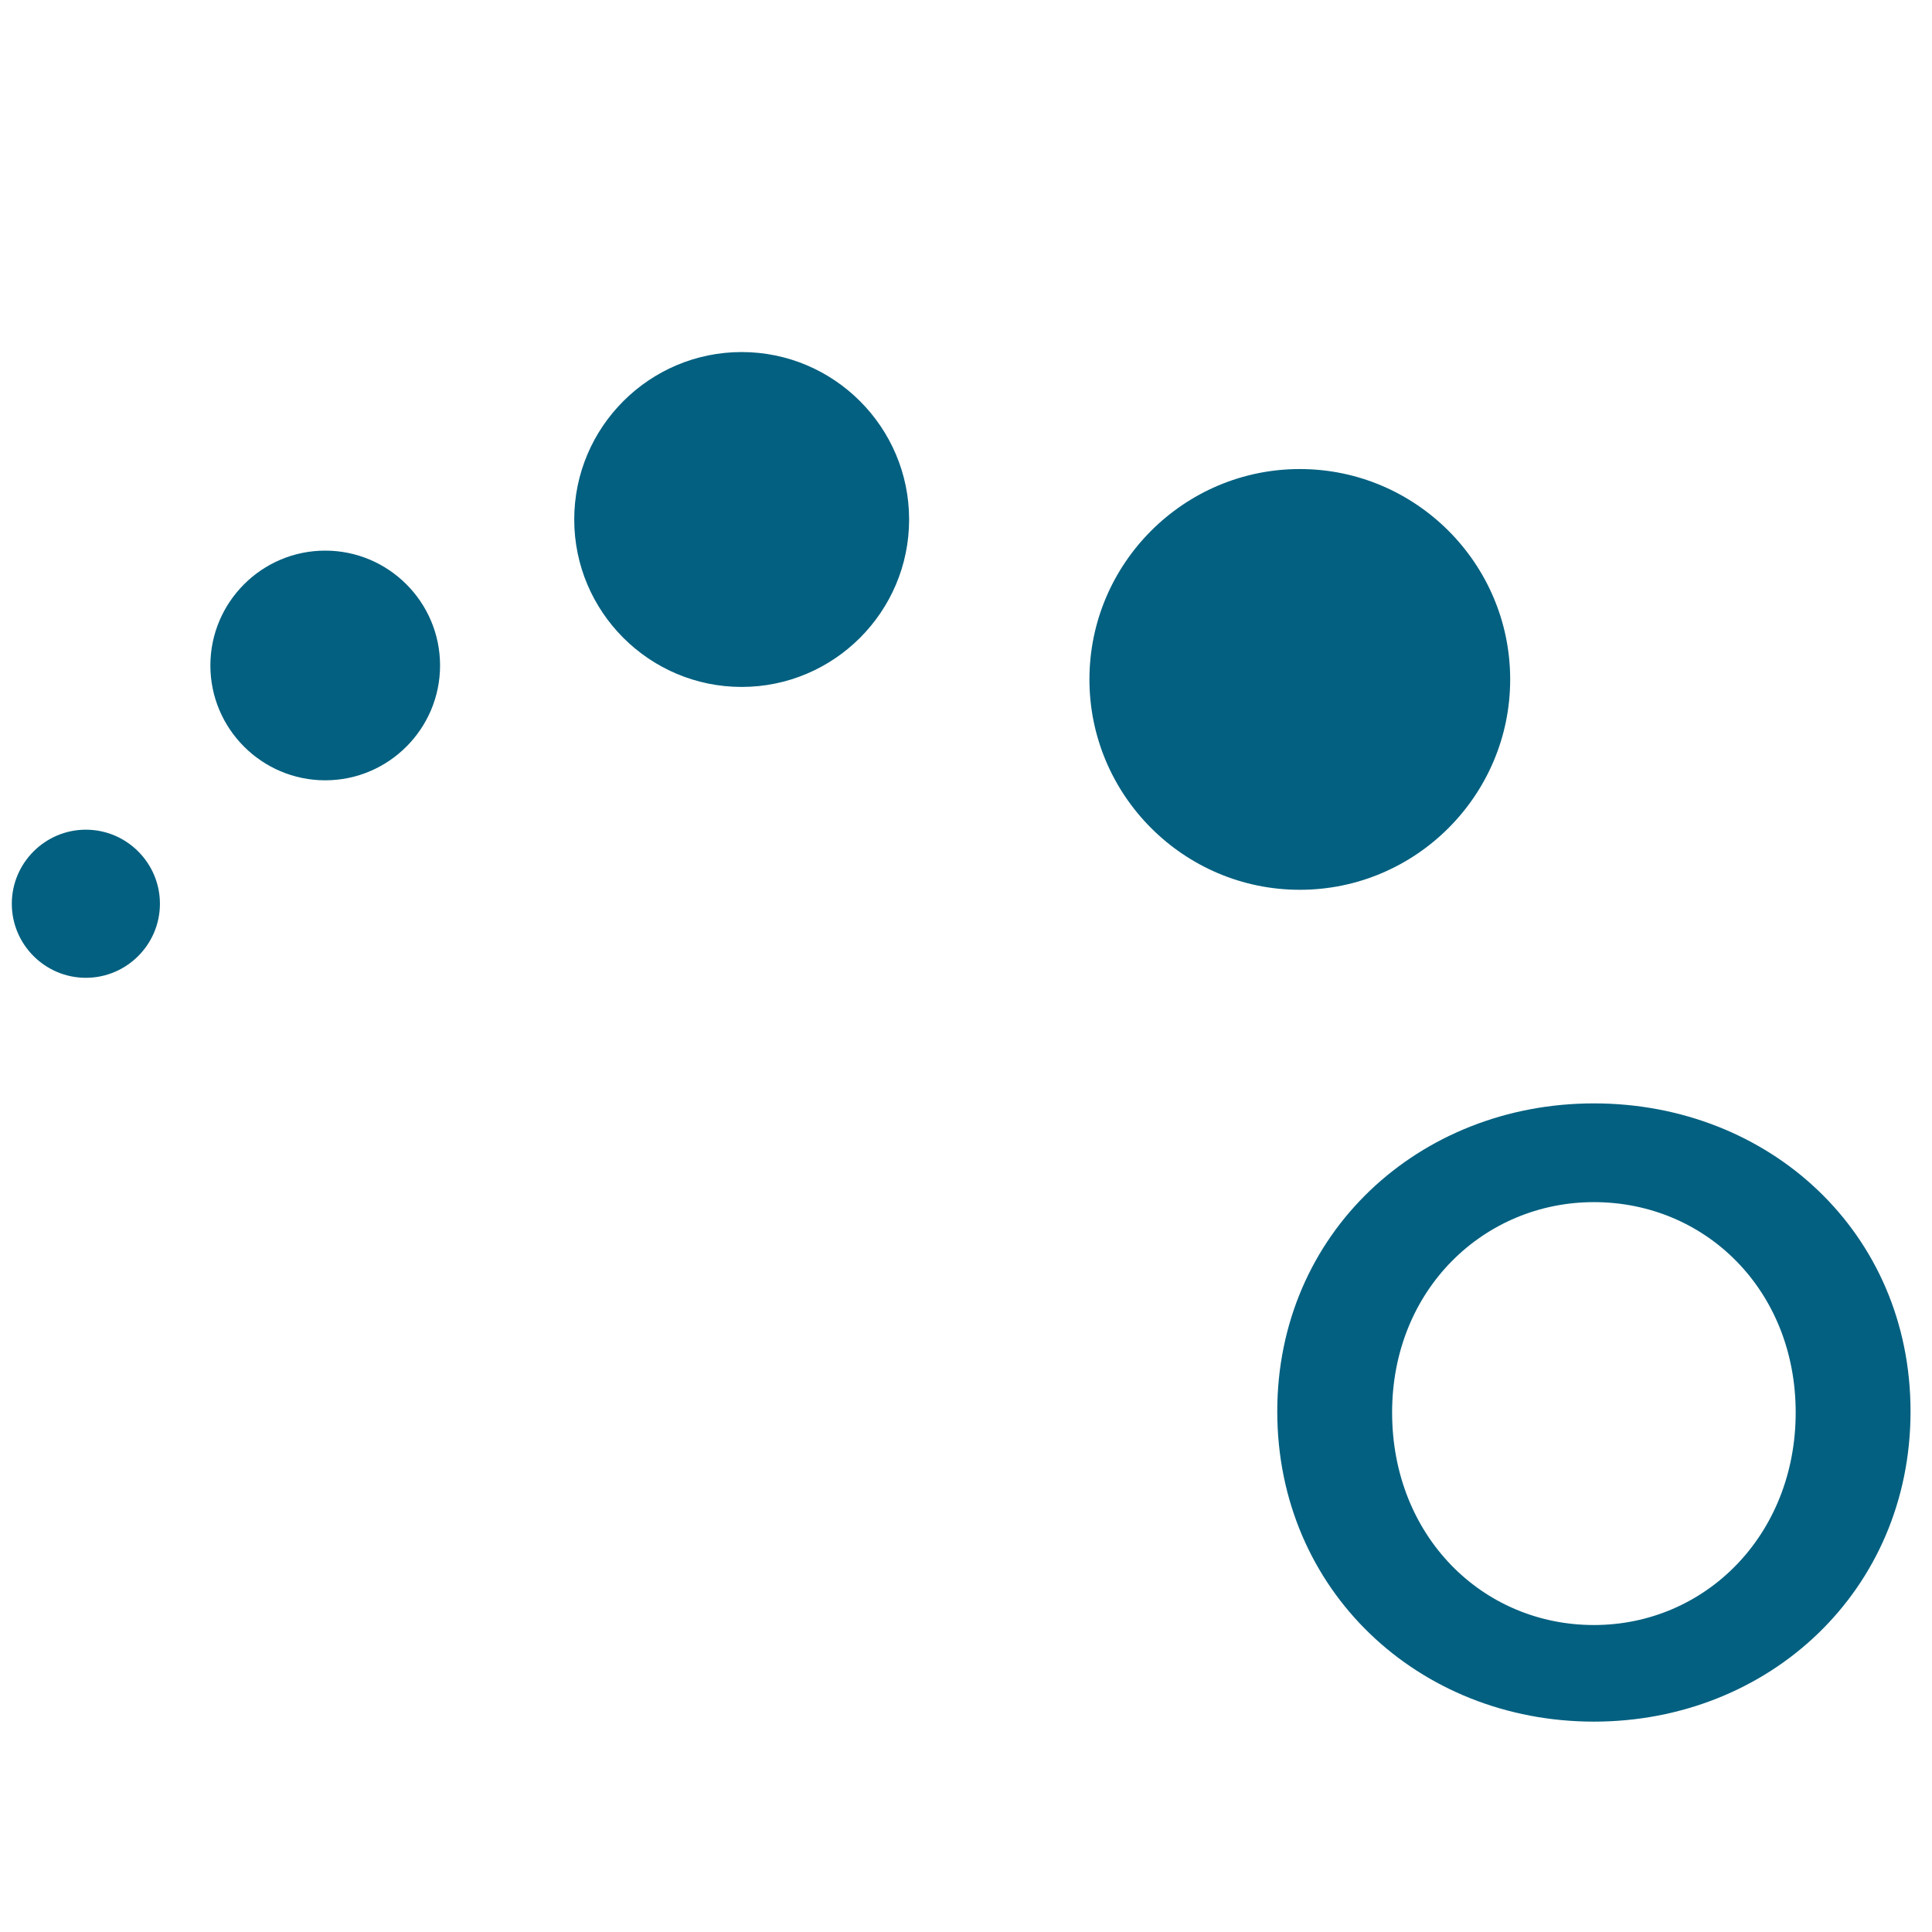
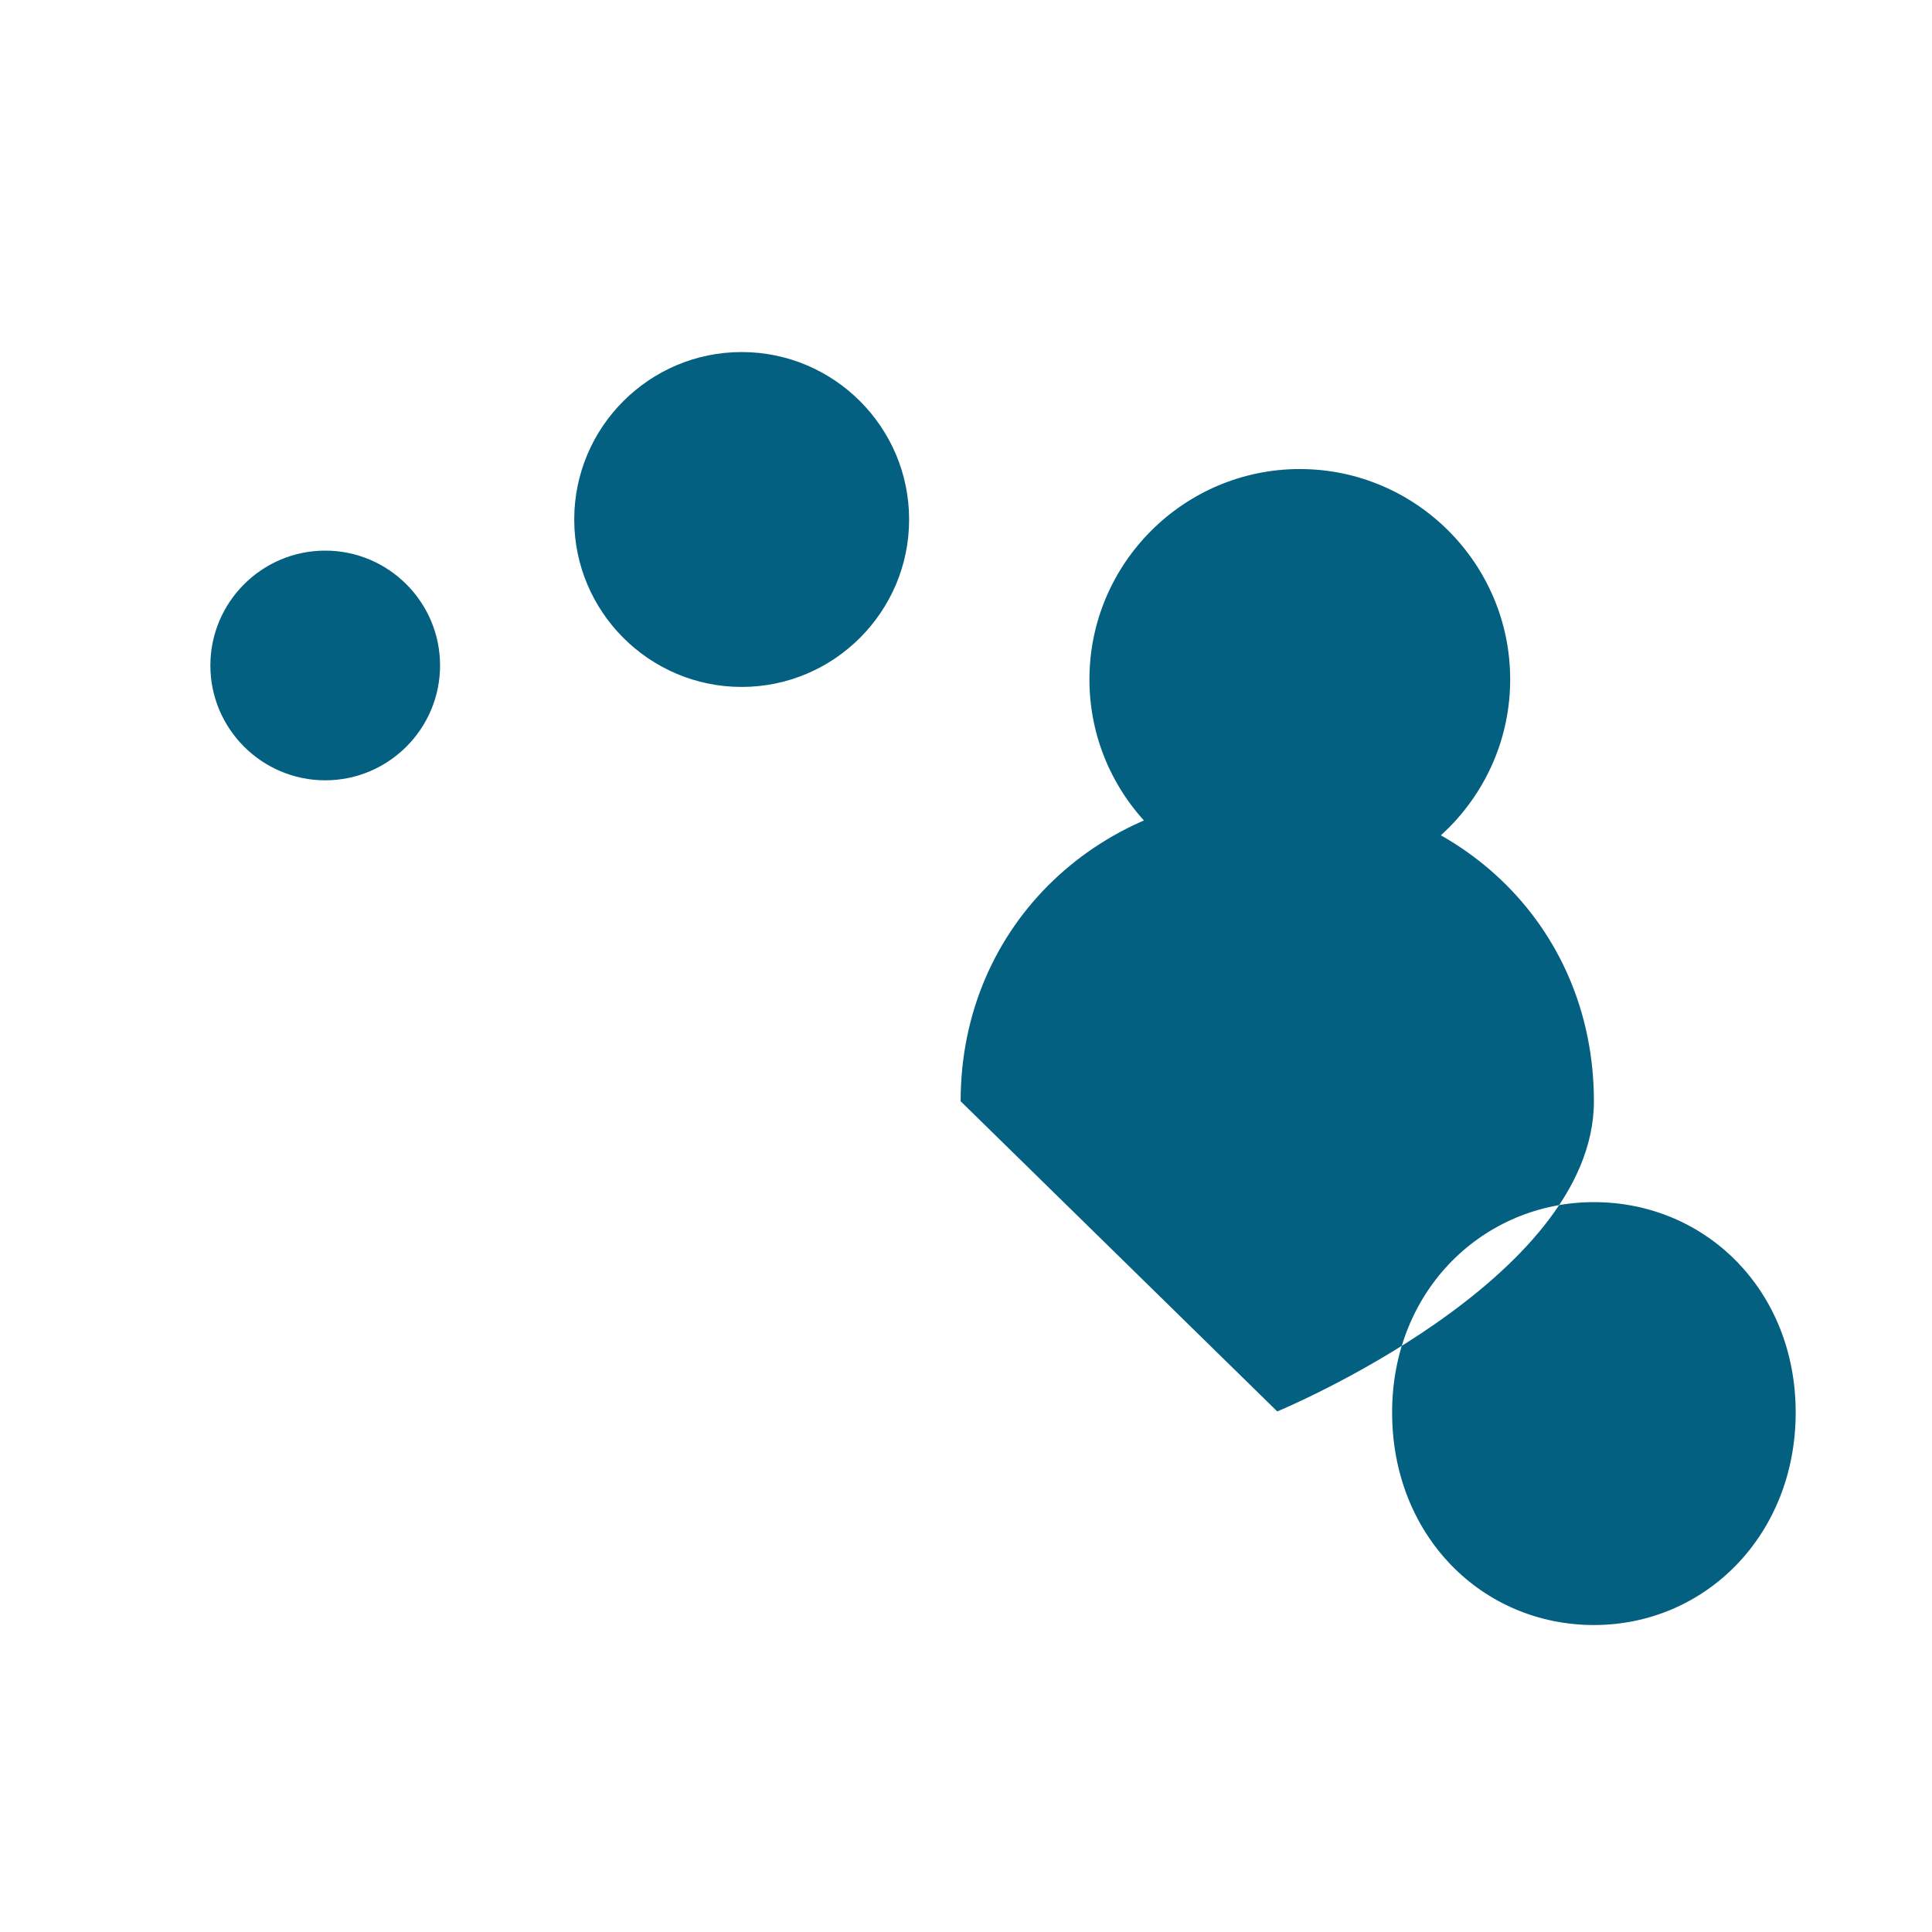
<svg xmlns="http://www.w3.org/2000/svg" id="Layer_1" version="1.1" viewBox="0 0 180 180">
  <defs>
    <style>
      .st0 {
        fill: #036080;
      }
    </style>
  </defs>
-   <path class="st0" d="M148.5,112c10.4,0,18.8,8.2,18.8,19.6s-8.4,19.8-18.8,19.8-18.8-8.3-18.8-19.8,8.6-19.6,18.8-19.6M119,131.5c0,16.7,13.2,28.9,29.5,28.9s29.5-12.2,29.5-28.9-13.2-28.7-29.5-28.7-29.5,12.1-29.5,28.7" />
-   <path class="st0" d="M14.9,84.2c0,3.8-3.1,6.9-6.9,6.9s-6.9-3.1-6.9-6.9,3.1-6.9,6.9-6.9,6.9,3.1,6.9,6.9" />
+   <path class="st0" d="M148.5,112c10.4,0,18.8,8.2,18.8,19.6s-8.4,19.8-18.8,19.8-18.8-8.3-18.8-19.8,8.6-19.6,18.8-19.6M119,131.5s29.5-12.2,29.5-28.9-13.2-28.7-29.5-28.7-29.5,12.1-29.5,28.7" />
  <path class="st0" d="M19.6,62c0,5.9,4.8,10.7,10.7,10.7s10.7-4.8,10.7-10.7-4.8-10.7-10.7-10.7c-5.9,0-10.7,4.8-10.7,10.7M101.5,63.3c0,10.8,8.8,19.6,19.6,19.6s19.6-8.8,19.6-19.6-8.8-19.6-19.6-19.6c-10.8,0-19.6,8.8-19.6,19.6M53.5,48.4c0,8.6,7,15.6,15.6,15.6s15.6-7,15.6-15.6c0-8.6-7-15.6-15.6-15.6s-15.6,7-15.6,15.6" />
</svg>